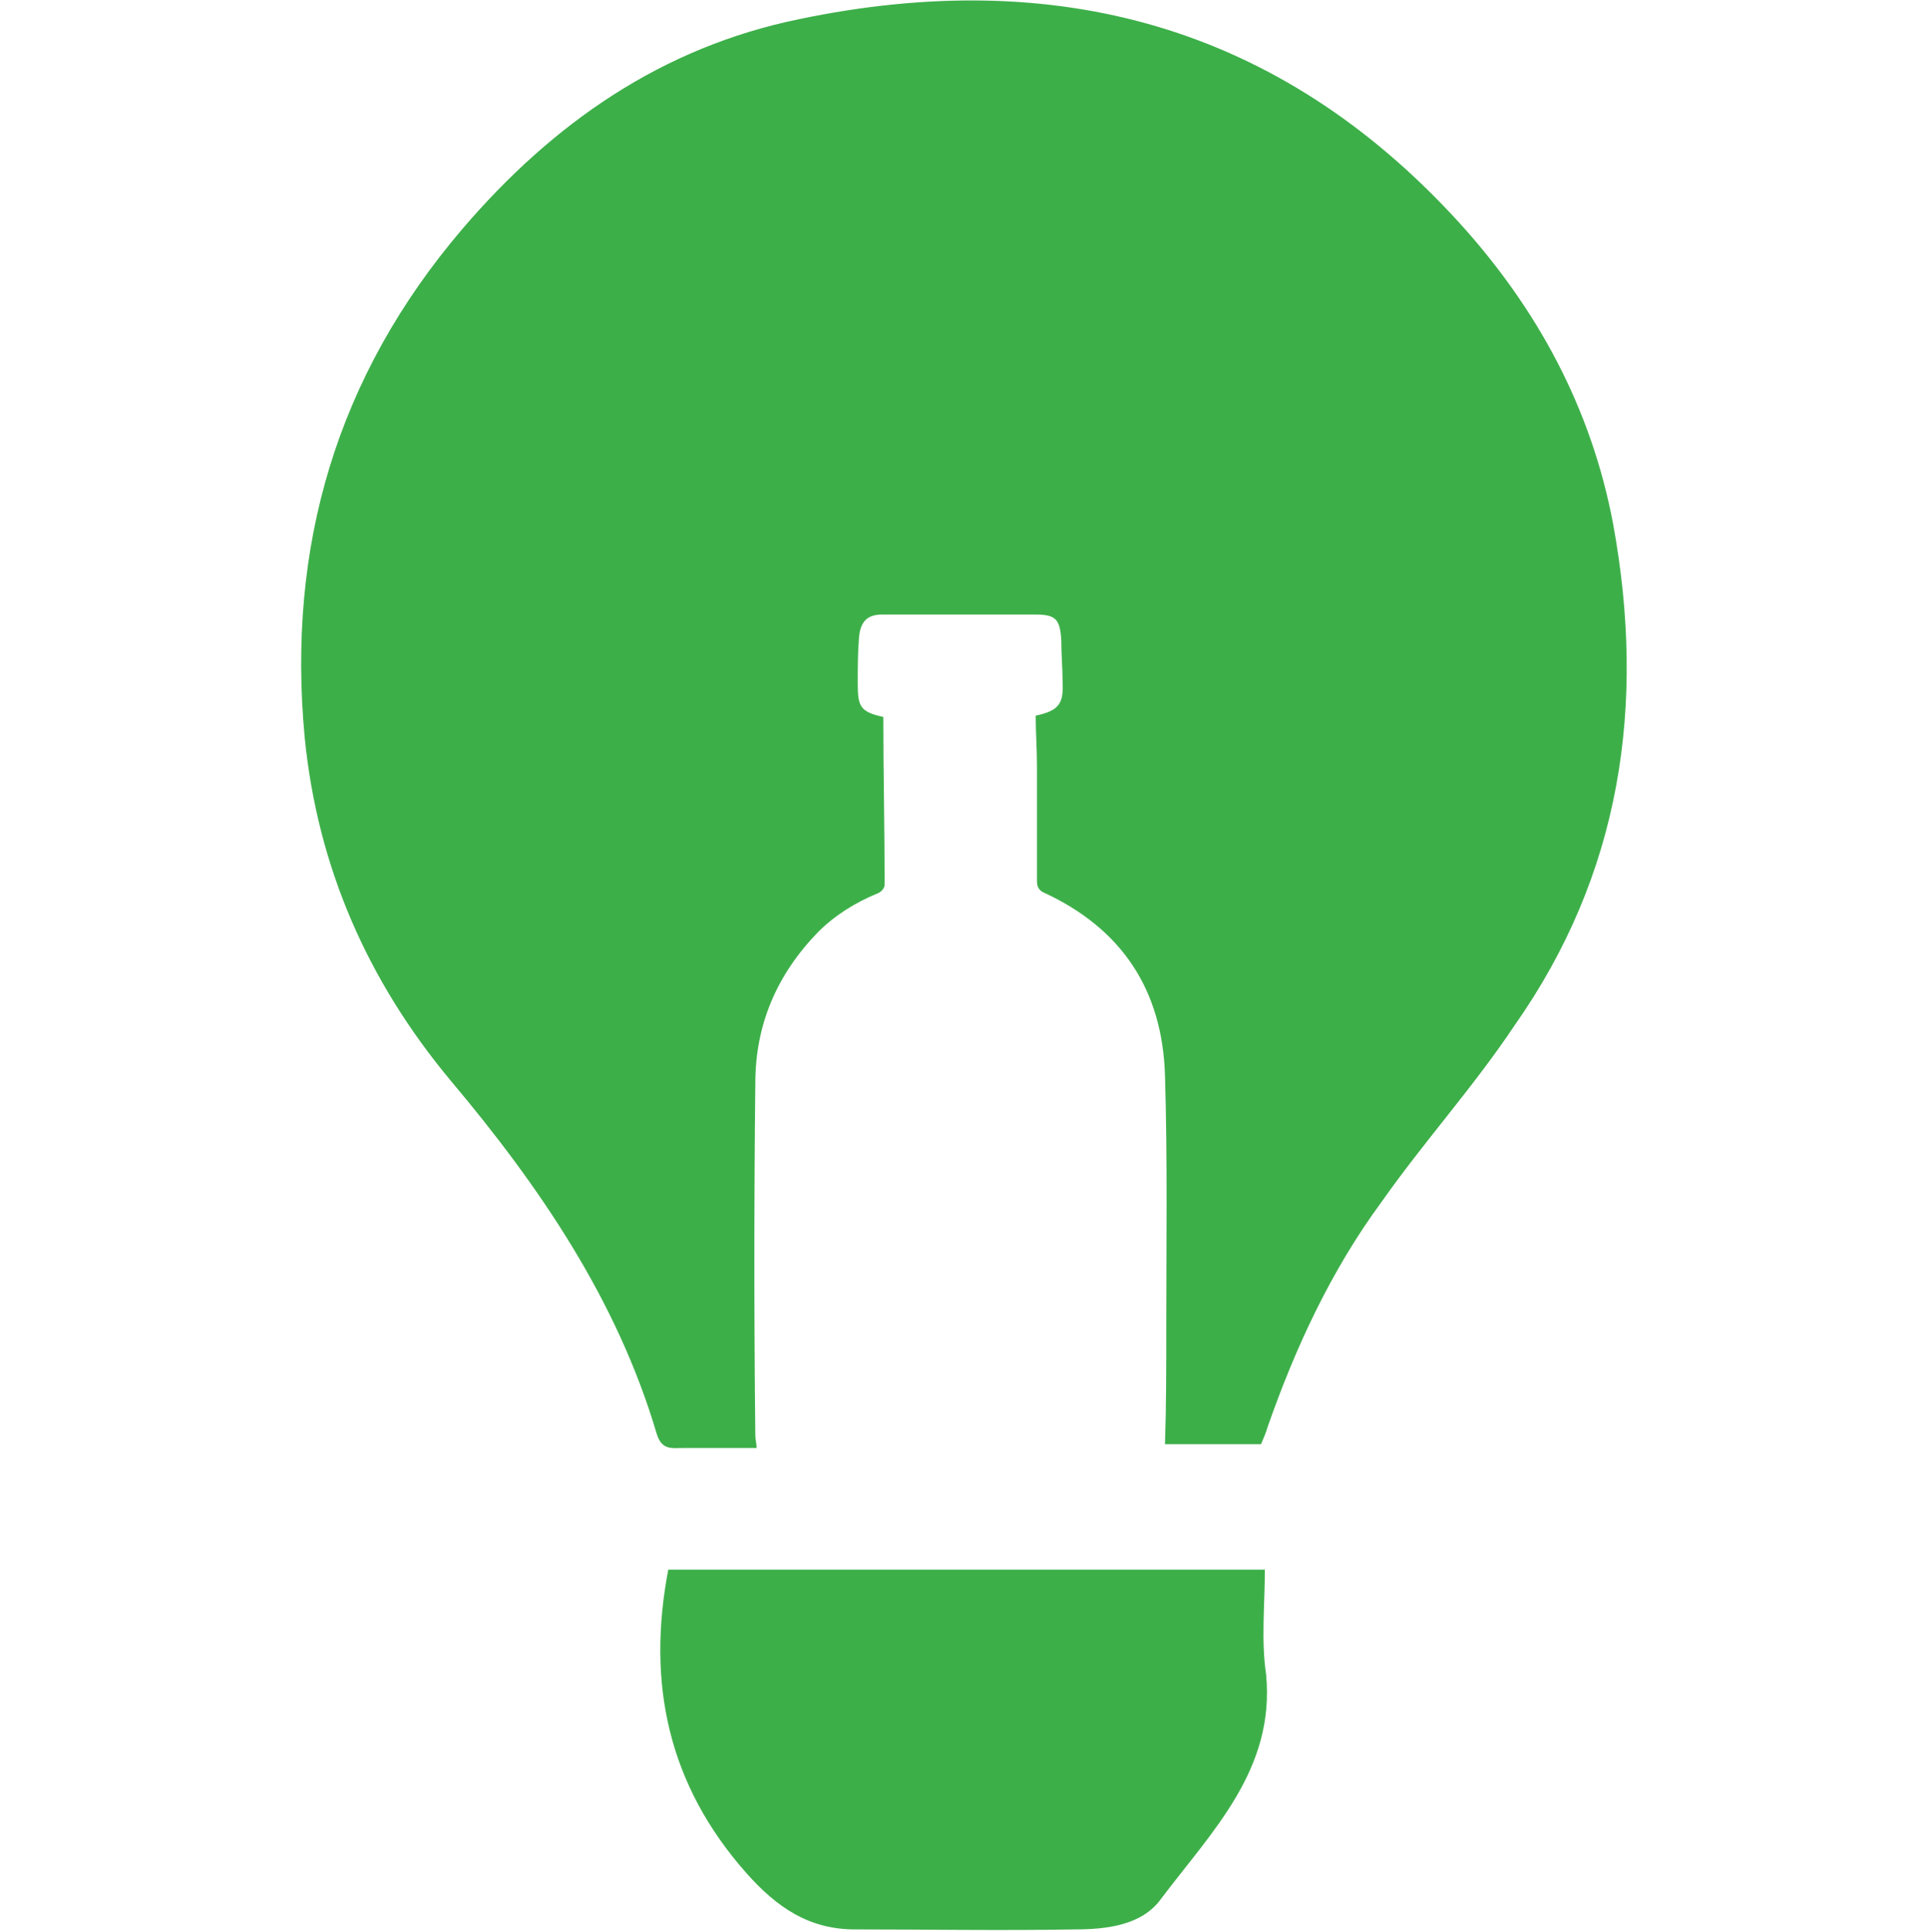
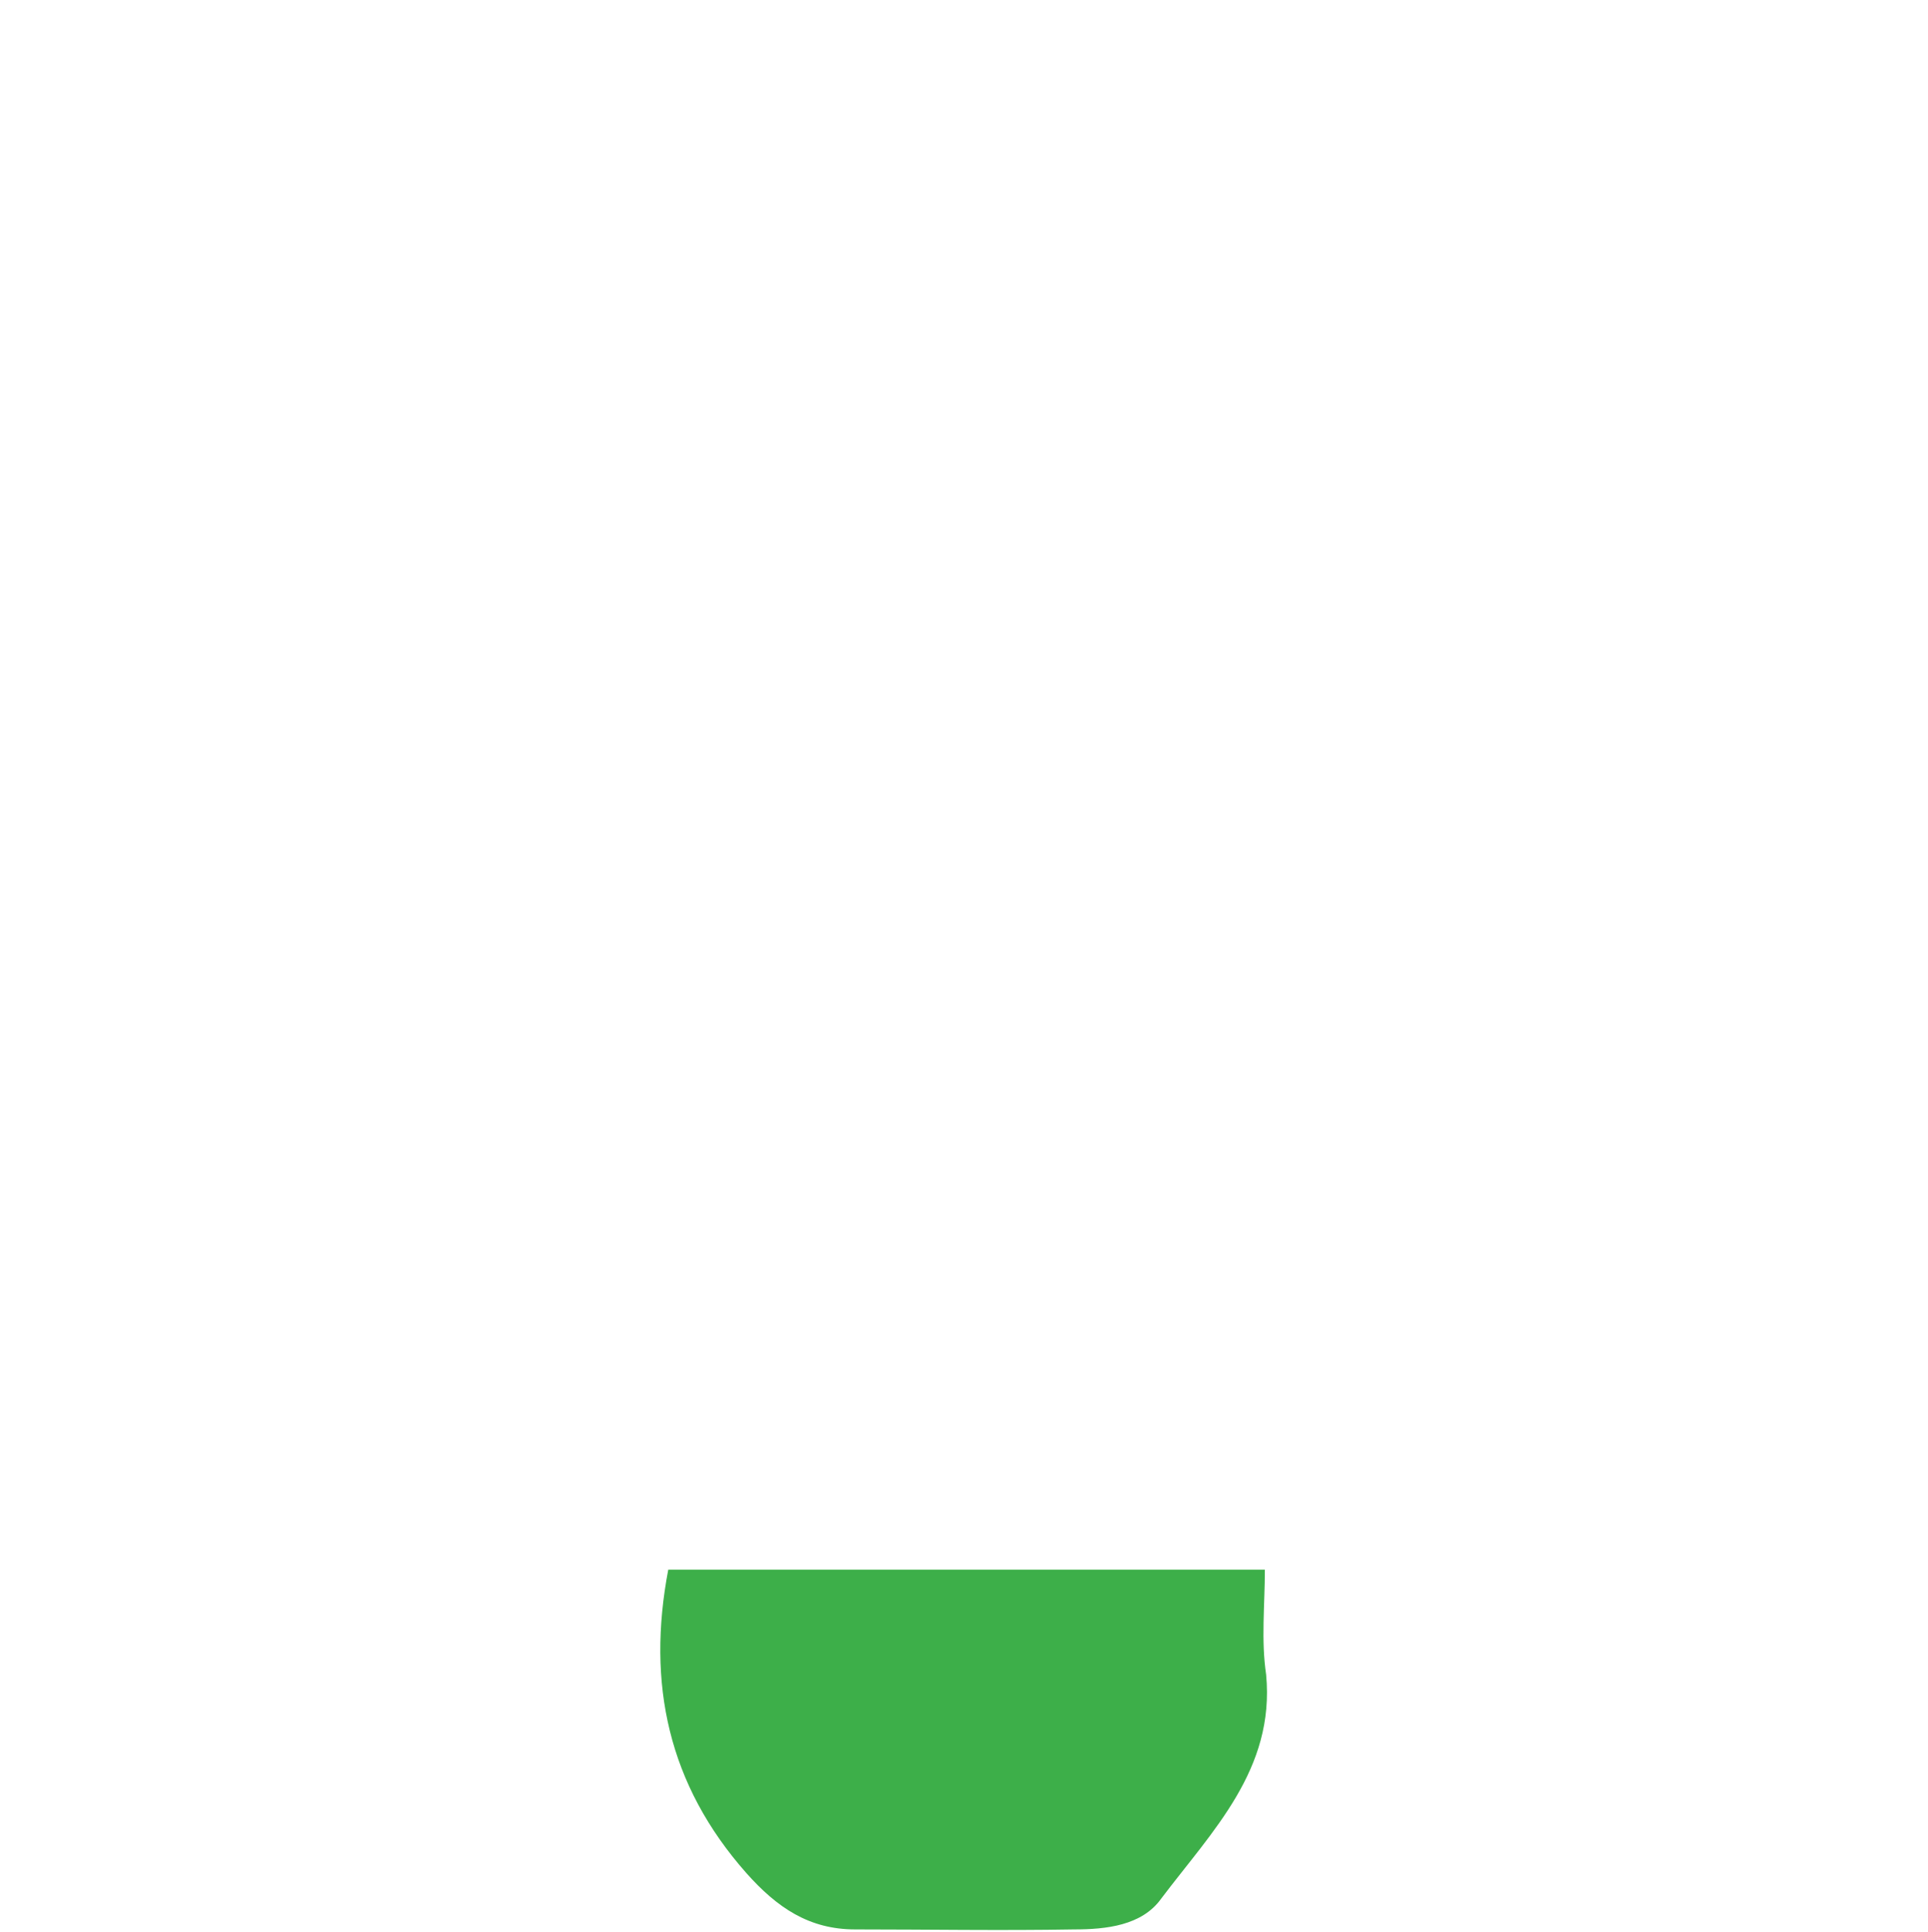
<svg xmlns="http://www.w3.org/2000/svg" version="1.1" id="Layer_1" x="0px" y="0px" viewBox="0 0 150.6 150.9" style="enable-background:new 0 0 150.6 150.9;" xml:space="preserve">
  <style type="text/css">
	.st0{fill:#3DAF49;}
</style>
  <g>
    <path class="st0" d="M98.8,122.6c-15.8,0-31.2,0-46.6,0c-1.7,8.9,0,16.8,6.1,23.7c2.4,2.7,4.9,4.4,8.5,4.4c5.7,0,11.4,0.1,17.1,0   c2.5,0,5.3-0.3,6.8-2.4c4-5.3,8.9-10.1,8.2-17.5C98.5,128.1,98.8,125.4,98.8,122.6z" />
-     <path class="st0" d="M126,40.9c-1.7-9-5.9-16.8-12.1-23.6C99.9,2,82.5-2.7,62.4,1.5C51.7,3.7,43.2,9.6,36.1,17.9   c-9.8,11.5-13.7,24.8-12.3,39.7c1,10.1,4.9,19,11.4,26.8c6.9,8.2,13,17.1,16.1,27.6c0.4,1.3,1.2,1.1,2.1,1.1c1.9,0,3.9,0,5.7,0   c0-0.4-0.1-0.6-0.1-1c-0.1-9.1-0.1-18.3,0-27.5c0-4.6,1.7-8.5,4.9-11.8c1.3-1.3,2.9-2.3,4.6-3c0.3-0.1,0.6-0.4,0.6-0.7   c0-4.4-0.1-8.7-0.1-13.1c-1.8-0.4-2-0.8-2-2.6c0-1.2,0-2.4,0.1-3.6s0.6-1.8,1.8-1.8c4,0,8,0,12,0c1.6,0,1.9,0.4,2,2   c0,1.1,0.1,2.2,0.1,3.2c0.1,1.8-0.3,2.3-2.1,2.7c0,1.3,0.1,2.6,0.1,4c0,3,0,5.9,0,8.9c0,0.4,0.1,0.7,0.5,0.9   c6.1,2.8,9.3,7.6,9.5,14.3c0.2,6.6,0.1,13.2,0.1,19.7c0,3.1,0,6.1-0.1,9.1c2.5,0,5,0,7.5,0c0.2-0.5,0.4-0.9,0.5-1.3   c2.2-6.3,5-12.3,8.9-17.6c3.3-4.7,7.2-9,10.4-13.8C126.6,68.3,128.6,55.1,126,40.9z" />
  </g>
</svg>